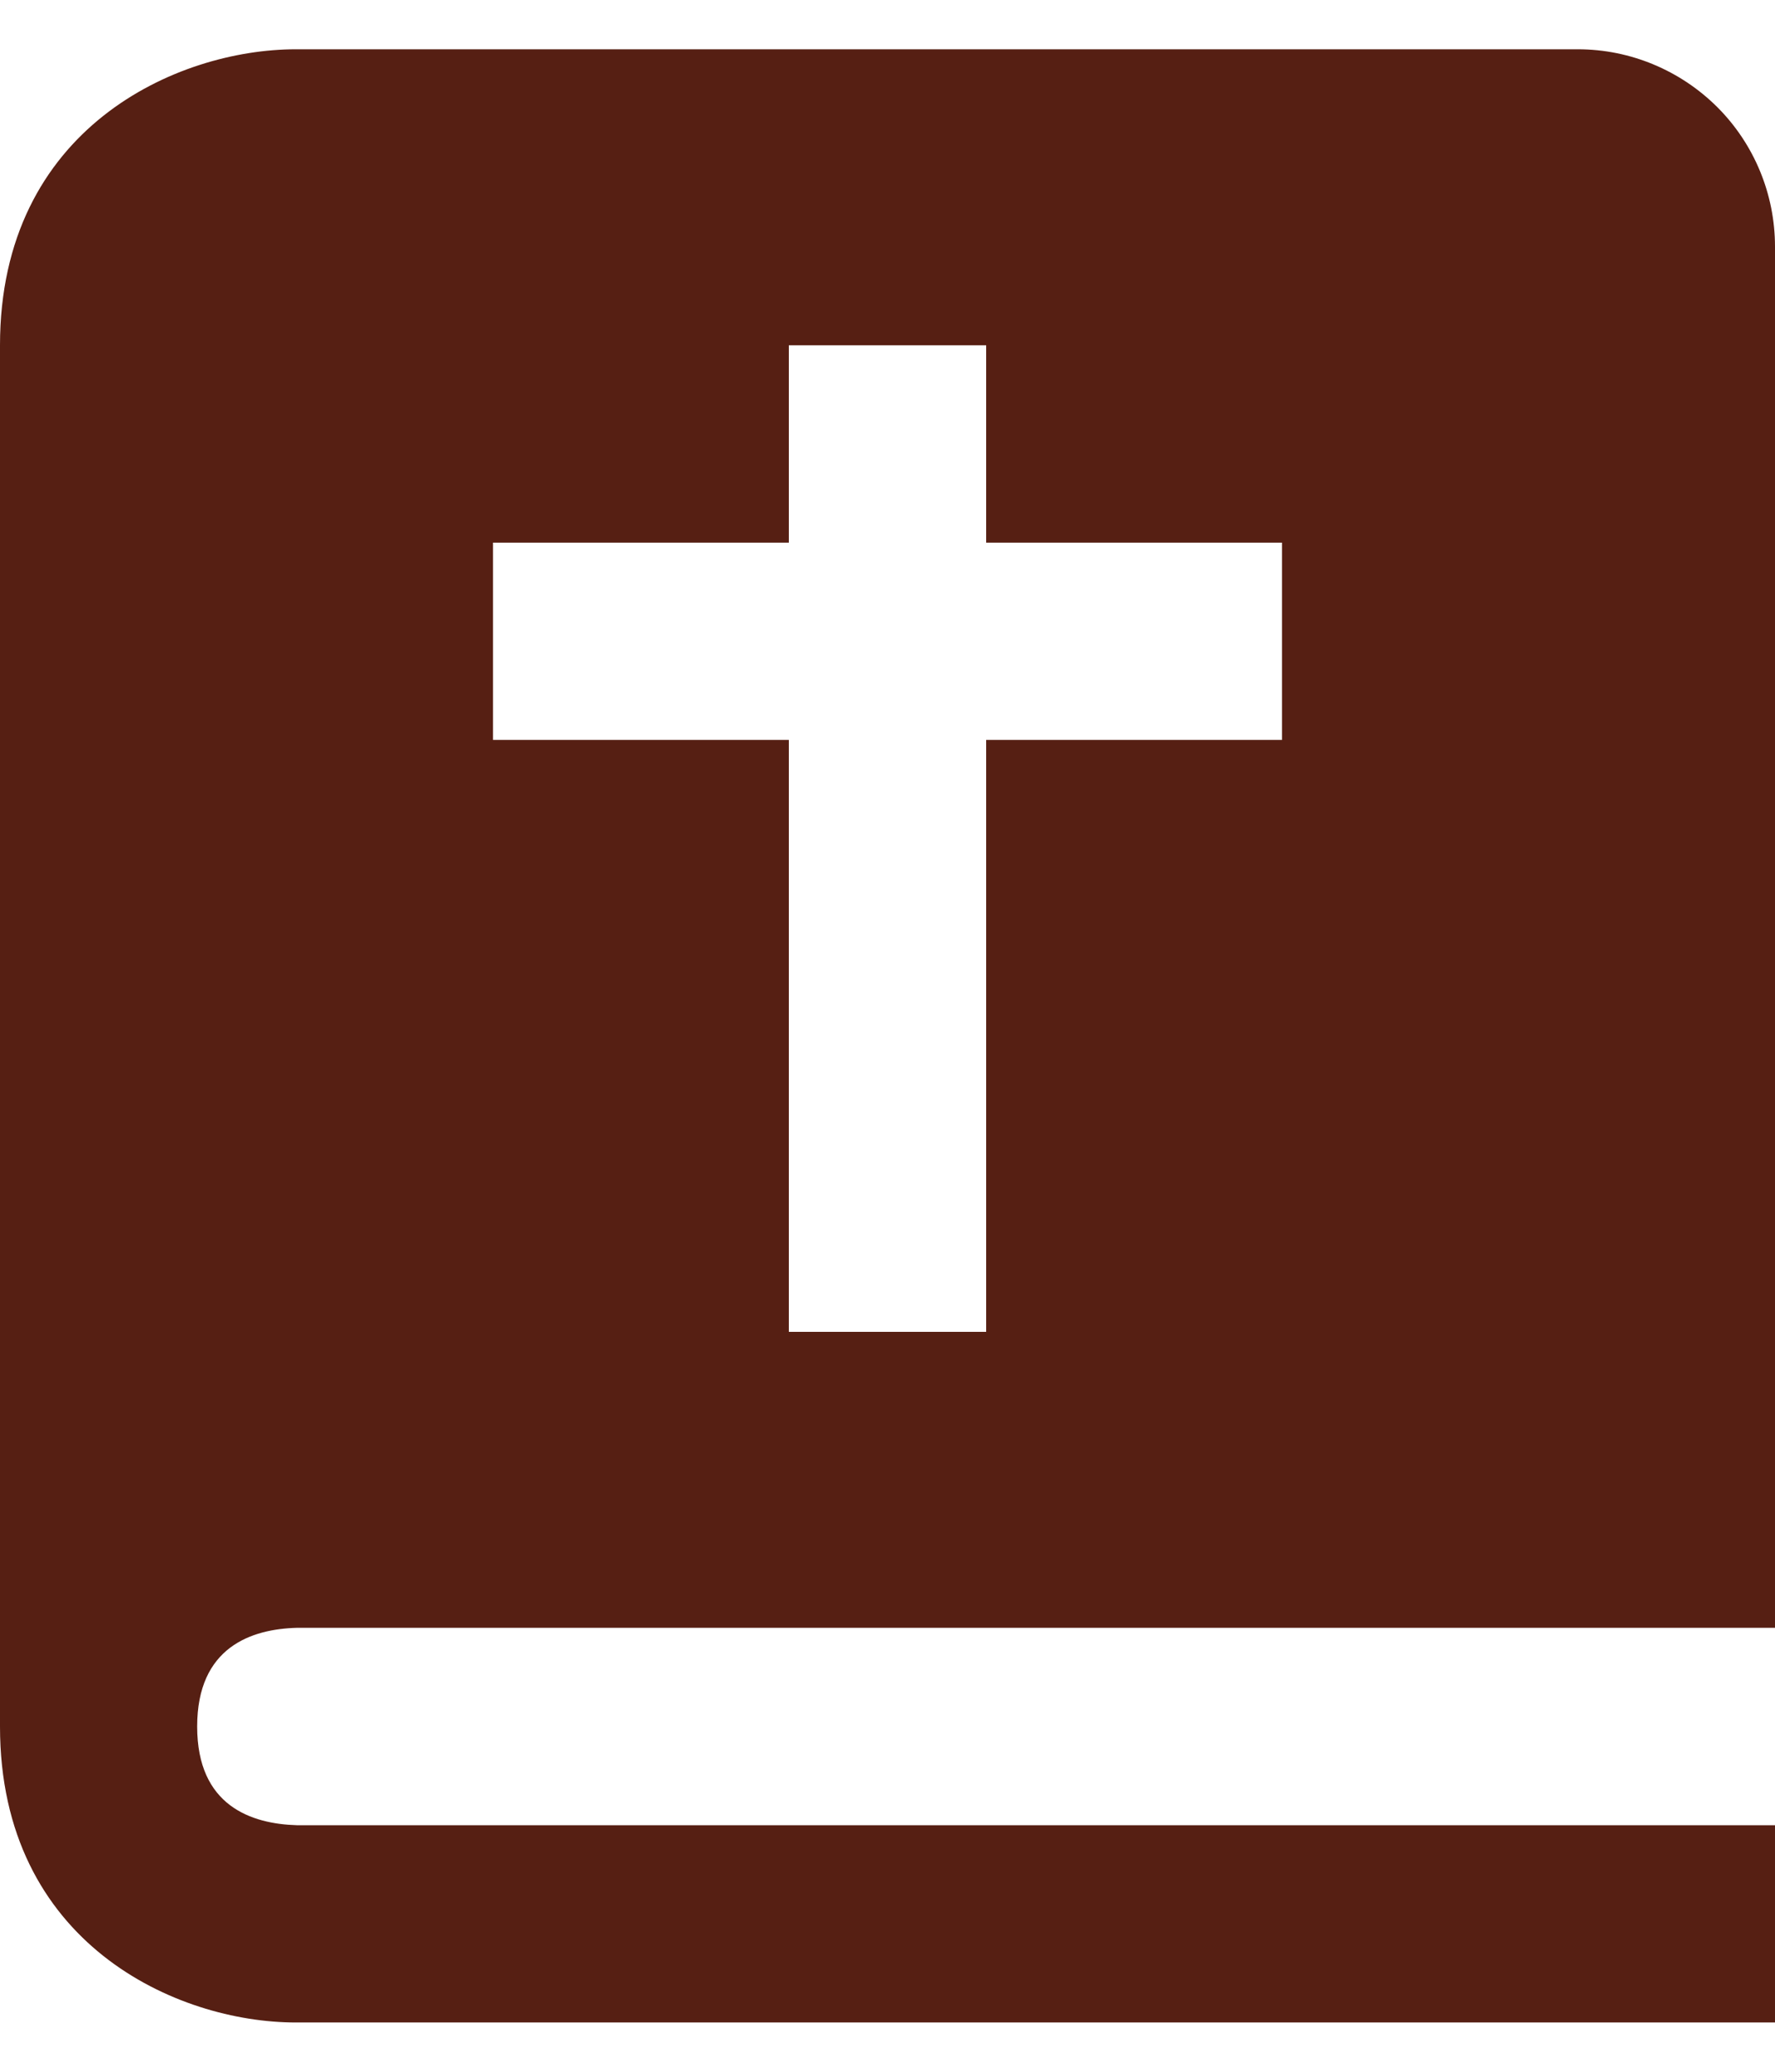
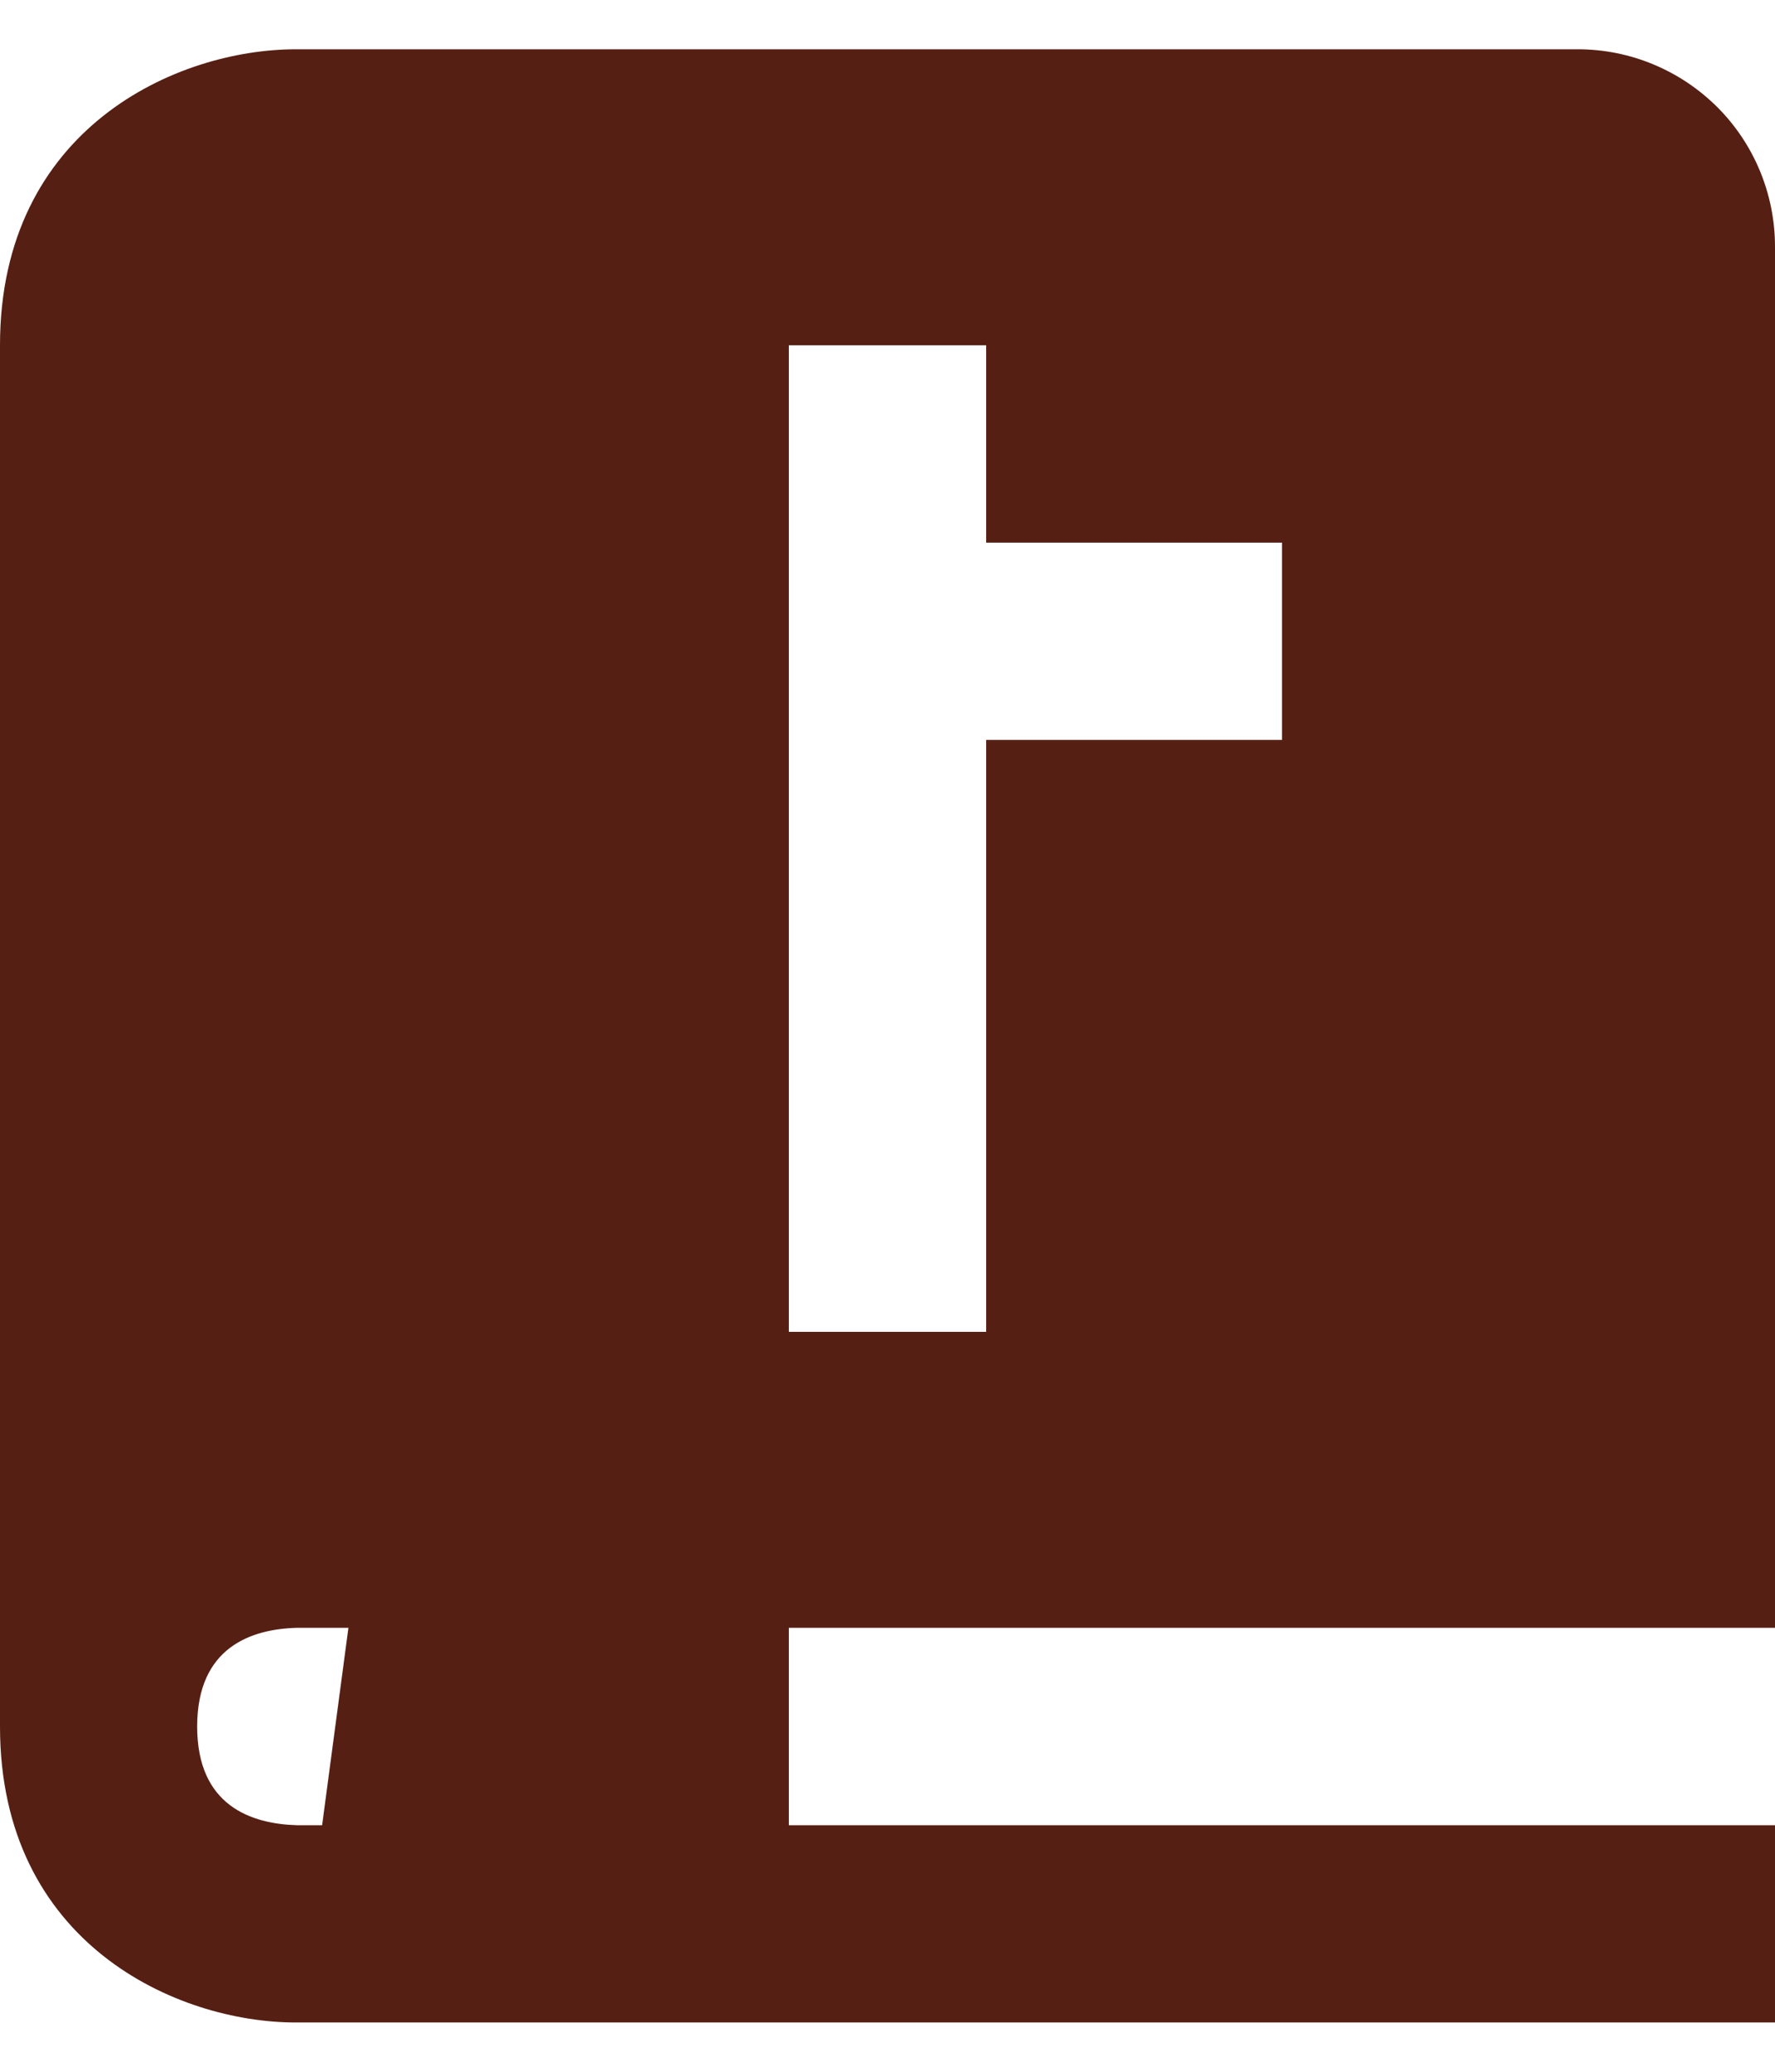
<svg xmlns="http://www.w3.org/2000/svg" width="12" height="14" viewBox="0 0 12 14" fill="none">
-   <path d="M2 13.667H12V12.334H2.008C1.7 12.325 1.333 12.204 1.333 11.667C1.333 11.13 1.7 11.008 2.008 11H12V1.667C12 1.313 11.86 0.974 11.61 0.724C11.359 0.474 11.02 0.333 10.667 0.333H2C1.196 0.333 0 0.866 0 2.333V11.667C0 13.134 1.196 13.667 2 13.667ZM3.333 3.667H5.333V2.333H6.667V3.667H8.667V5H6.667V9H5.333V5H3.333V3.667Z" fill="#561F13" />
+   <path d="M2 13.667H12V12.334H2.008C1.7 12.325 1.333 12.204 1.333 11.667C1.333 11.13 1.7 11.008 2.008 11H12V1.667C12 1.313 11.86 0.974 11.61 0.724C11.359 0.474 11.02 0.333 10.667 0.333H2C1.196 0.333 0 0.866 0 2.333V11.667C0 13.134 1.196 13.667 2 13.667ZH5.333V2.333H6.667V3.667H8.667V5H6.667V9H5.333V5H3.333V3.667Z" fill="#561F13" />
</svg>